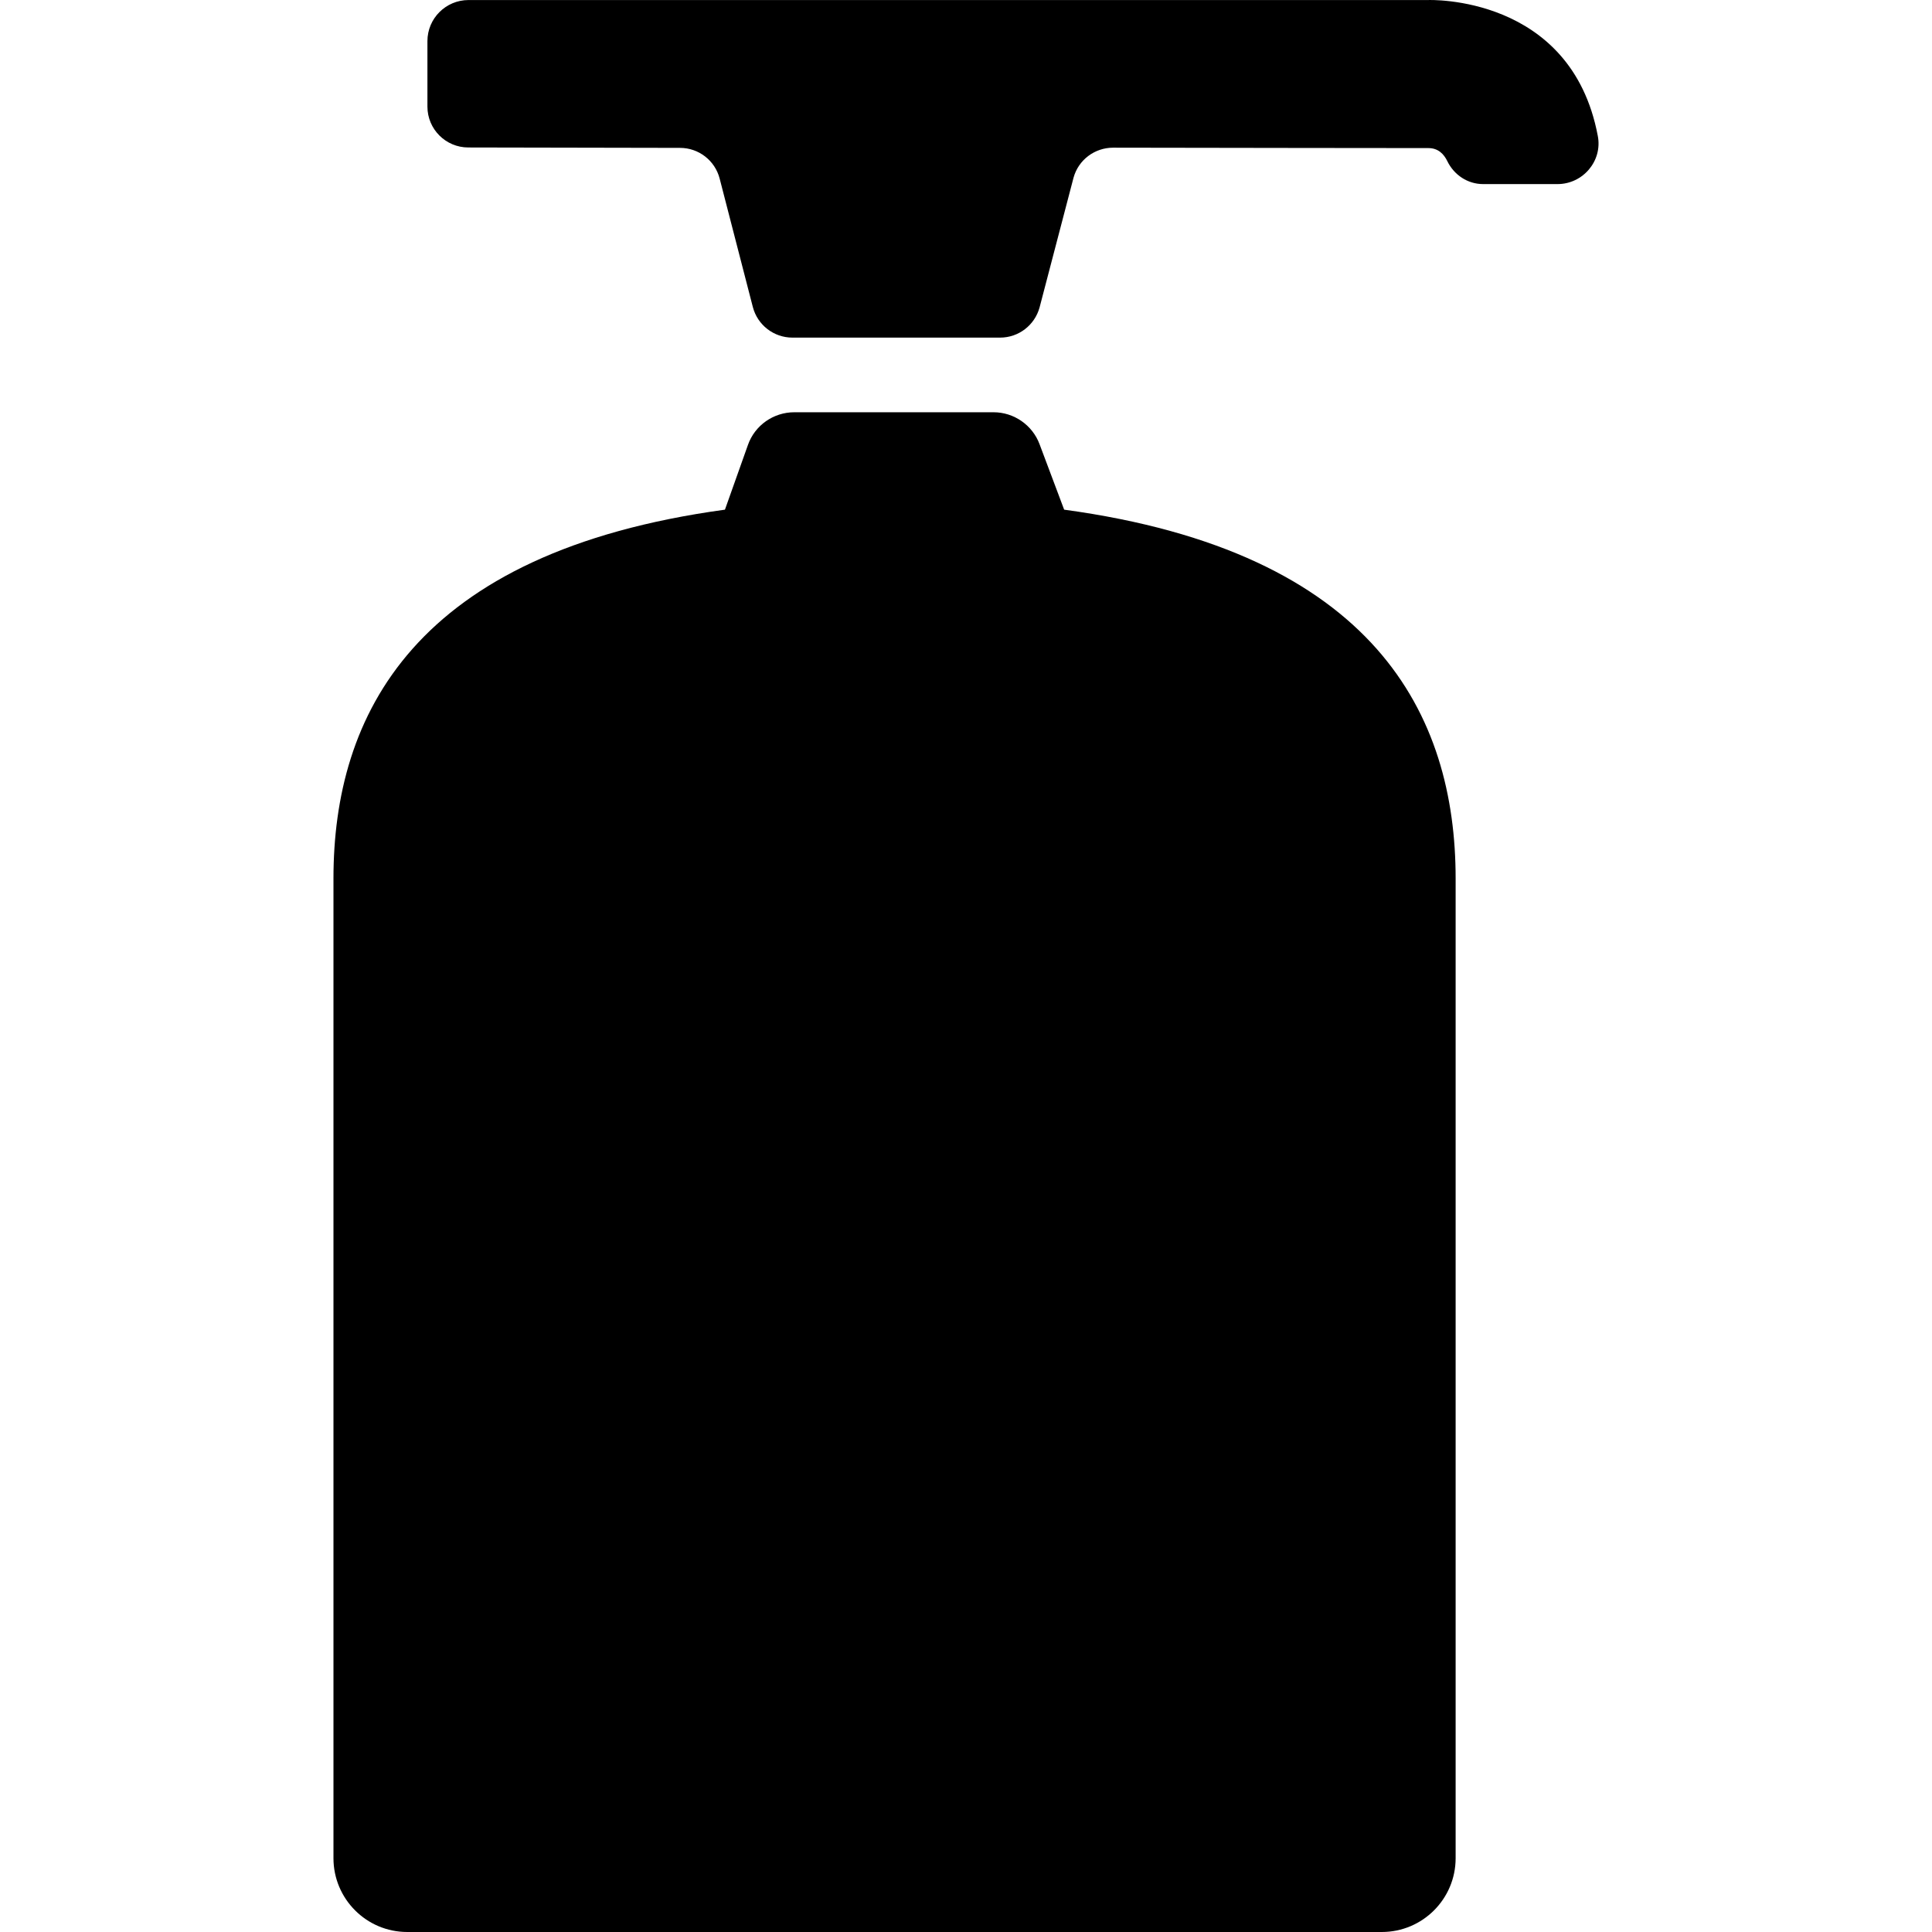
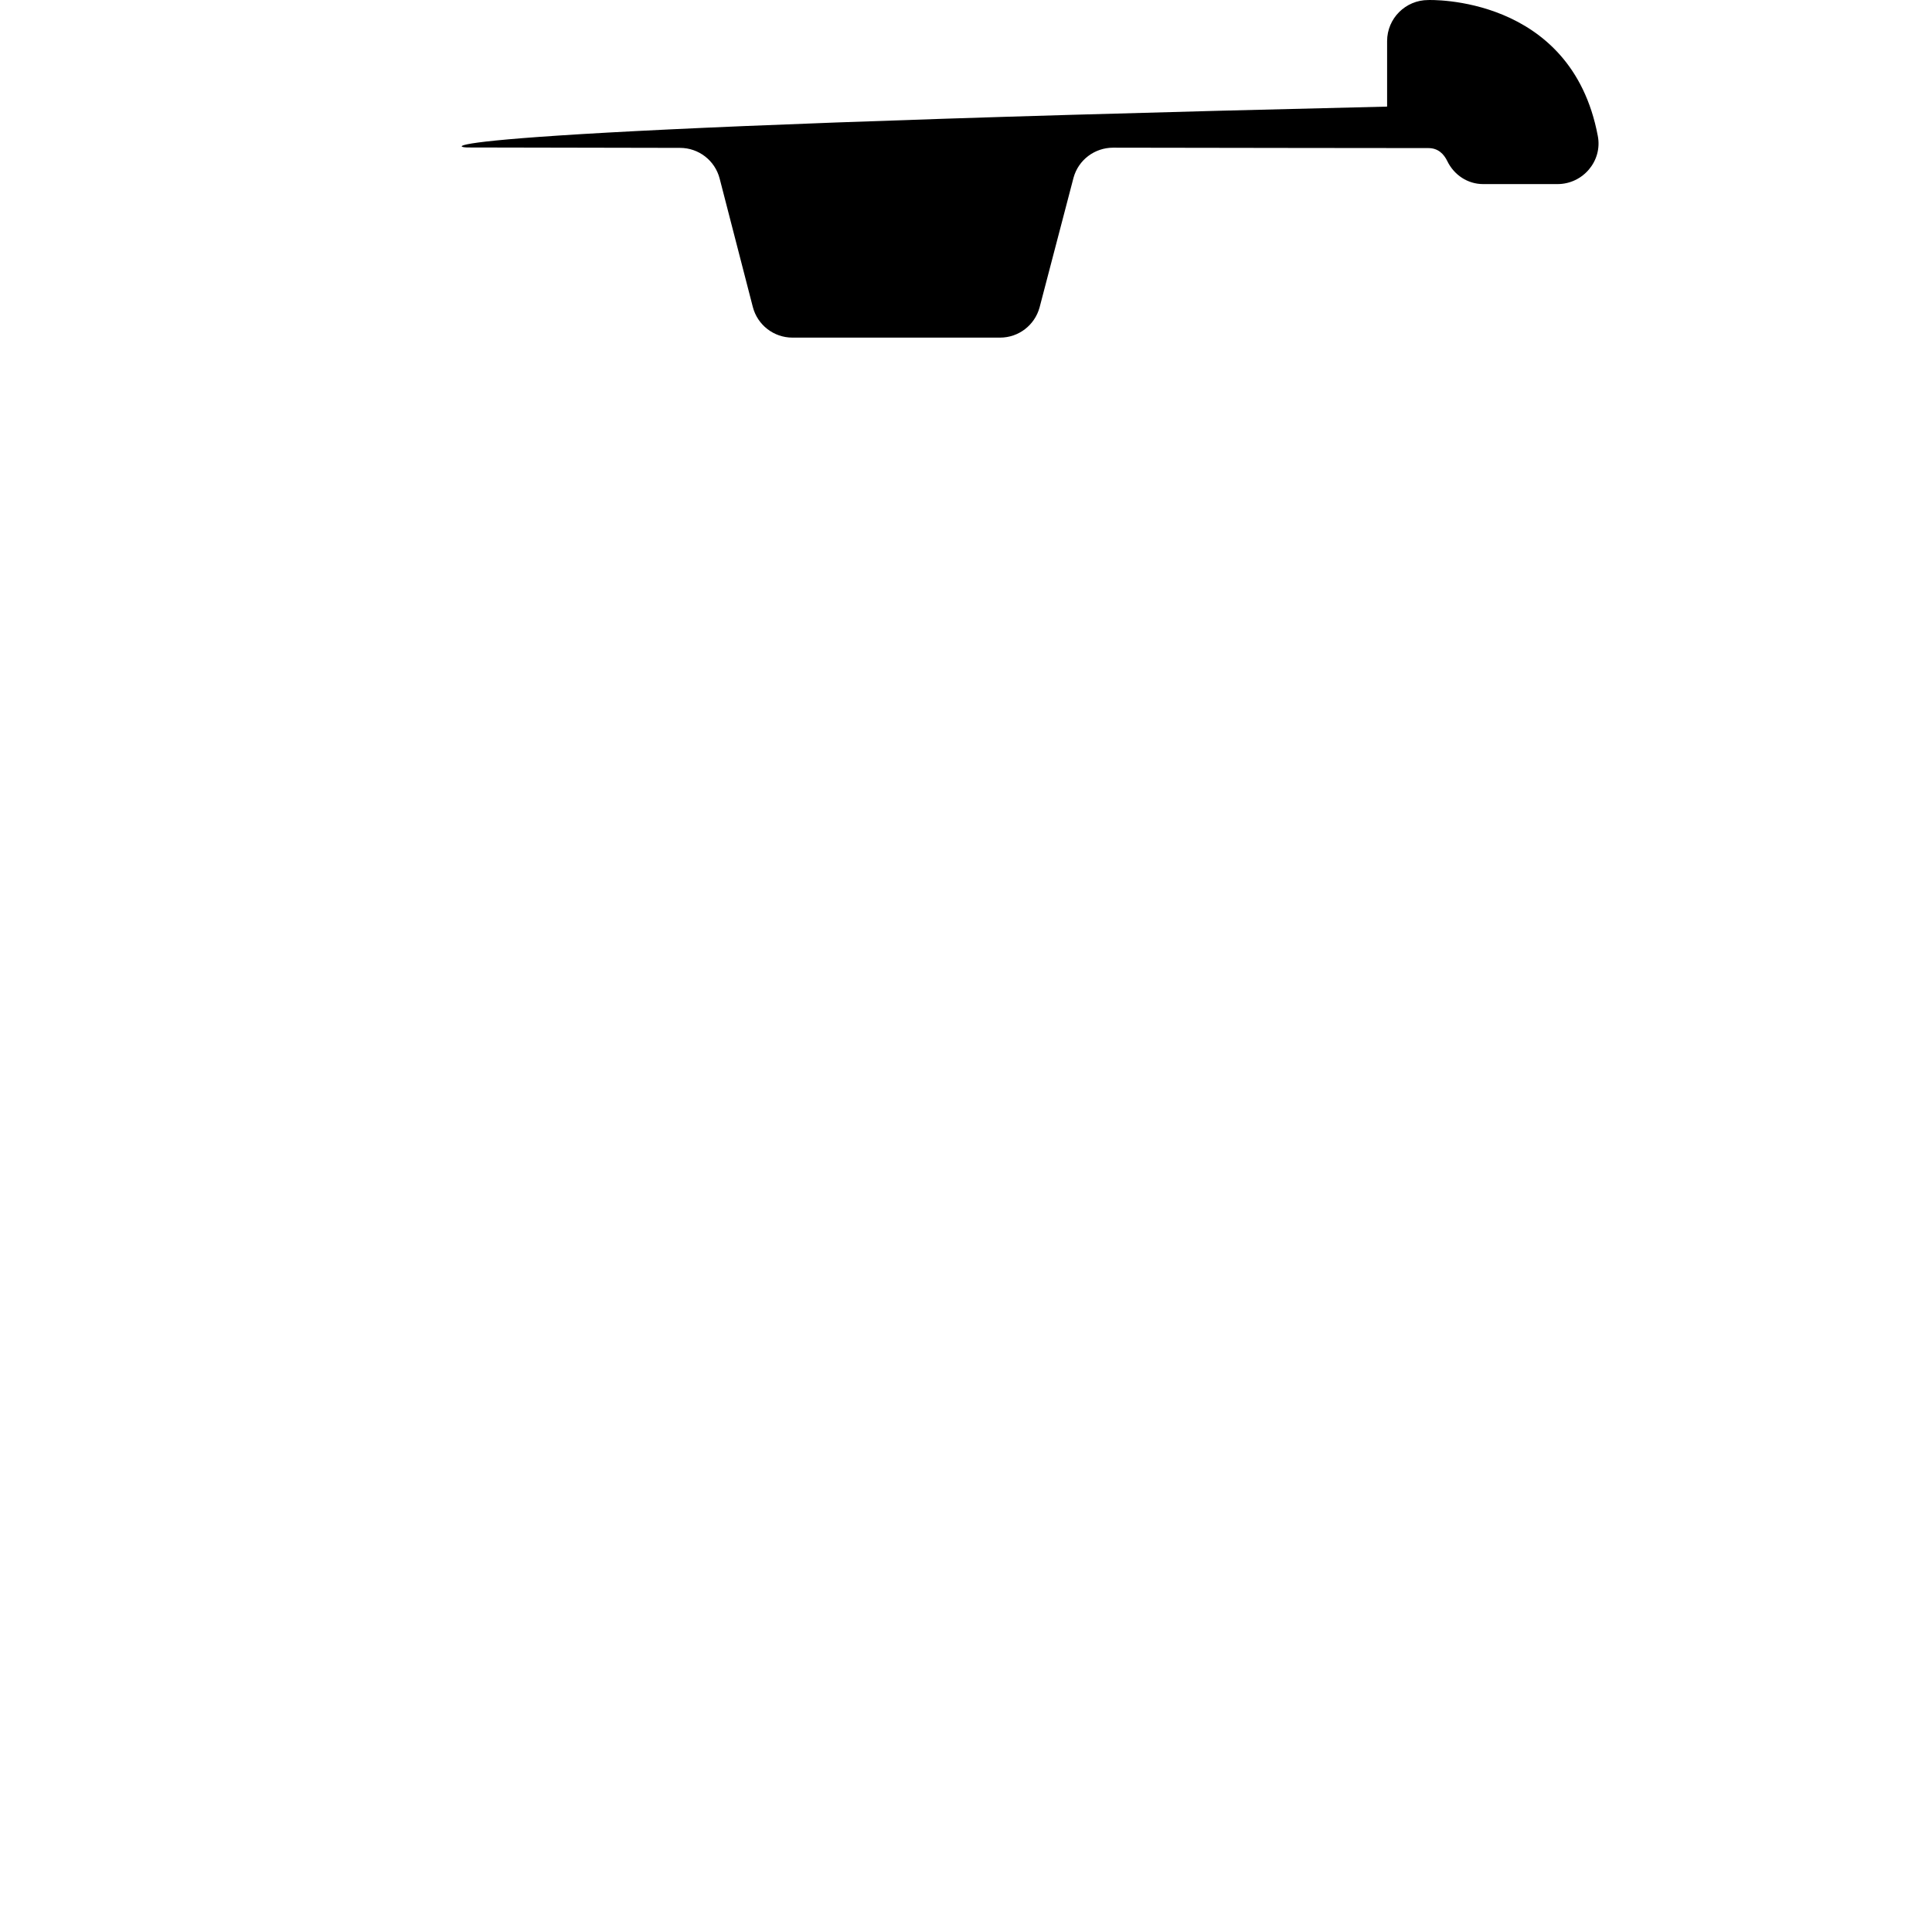
<svg xmlns="http://www.w3.org/2000/svg" fill="#000000" version="1.1" id="Capa_1" width="800px" height="800px" viewBox="0 0 950.016 950.016" xml:space="preserve">
  <g>
    <g>
-       <path d="M230.274,72.516l104.101,0.2c9.199,0,17.199,6.2,19.5,15.1l16.3,63.1c2.3,8.9,10.3,15.1,19.5,15.1h102.1    c9.101,0,17-6.1,19.4-14.8l16.7-63.8c2.399-8.8,10.399-14.8,19.5-14.8c45.699,0.1,145.3,0.2,155,0.2c4.8,0,7.6,2.9,9.3,6.4    c3.3,6.8,10,11.3,17.6,11.3h36.601c12.5,0,22.199-11.4,19.8-23.7c-13.101-69.6-83.4-66.8-83.4-66.8h-471.9    c-11.1,0-20.2,9-20.2,20.2v32.2C210.175,63.516,219.175,72.516,230.274,72.516z" />
-       <path d="M200.274,950.016h479.2c20,0,36.3-16.2,36.3-36.3v-481.7c0-80.3-39.5-160.6-192.5-181.4l-12.1-32.2    c-3.5-9.4-12.601-15.7-22.601-15.7h-98c-10.199,0-19.399,6.4-22.8,16.1l-11.3,31.8c-153,20.9-192.5,101.1-192.5,181.4v481.7    C163.975,933.716,180.175,950.016,200.274,950.016z" />
+       <path d="M230.274,72.516l104.101,0.2c9.199,0,17.199,6.2,19.5,15.1l16.3,63.1c2.3,8.9,10.3,15.1,19.5,15.1h102.1    c9.101,0,17-6.1,19.4-14.8l16.7-63.8c2.399-8.8,10.399-14.8,19.5-14.8c45.699,0.1,145.3,0.2,155,0.2c4.8,0,7.6,2.9,9.3,6.4    c3.3,6.8,10,11.3,17.6,11.3h36.601c12.5,0,22.199-11.4,19.8-23.7c-13.101-69.6-83.4-66.8-83.4-66.8c-11.1,0-20.2,9-20.2,20.2v32.2C210.175,63.516,219.175,72.516,230.274,72.516z" />
    </g>
  </g>
</svg>